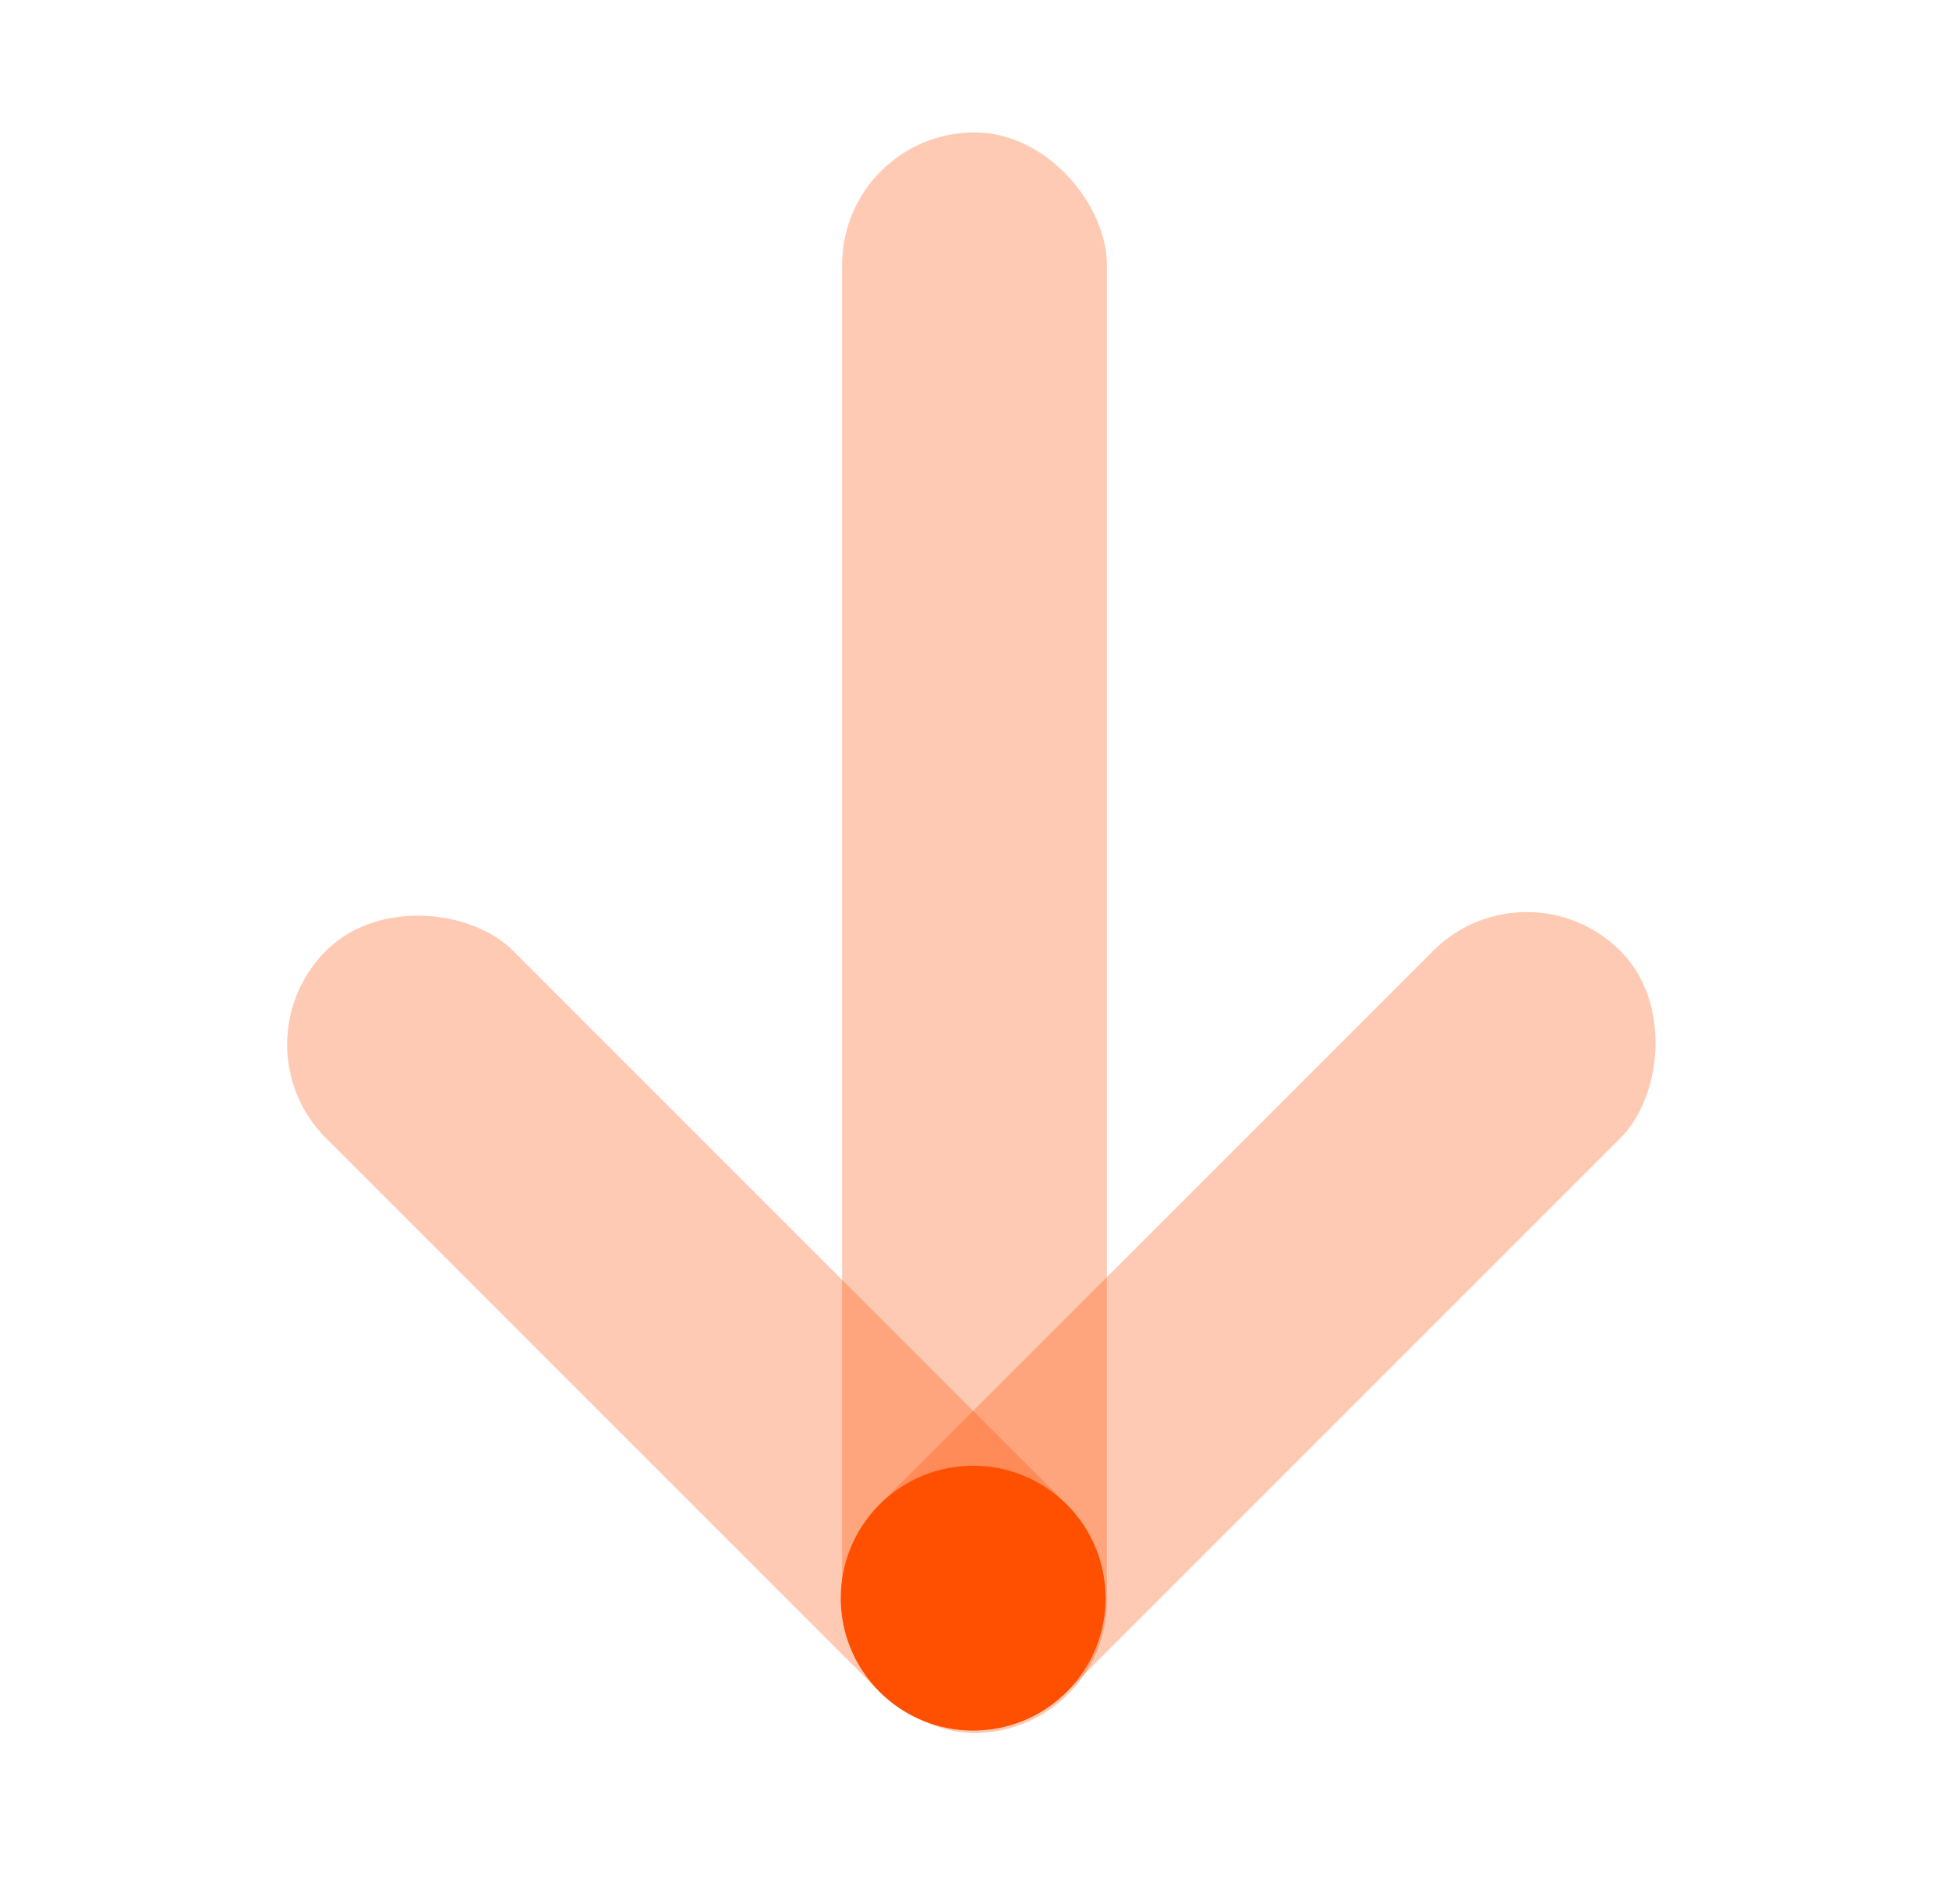
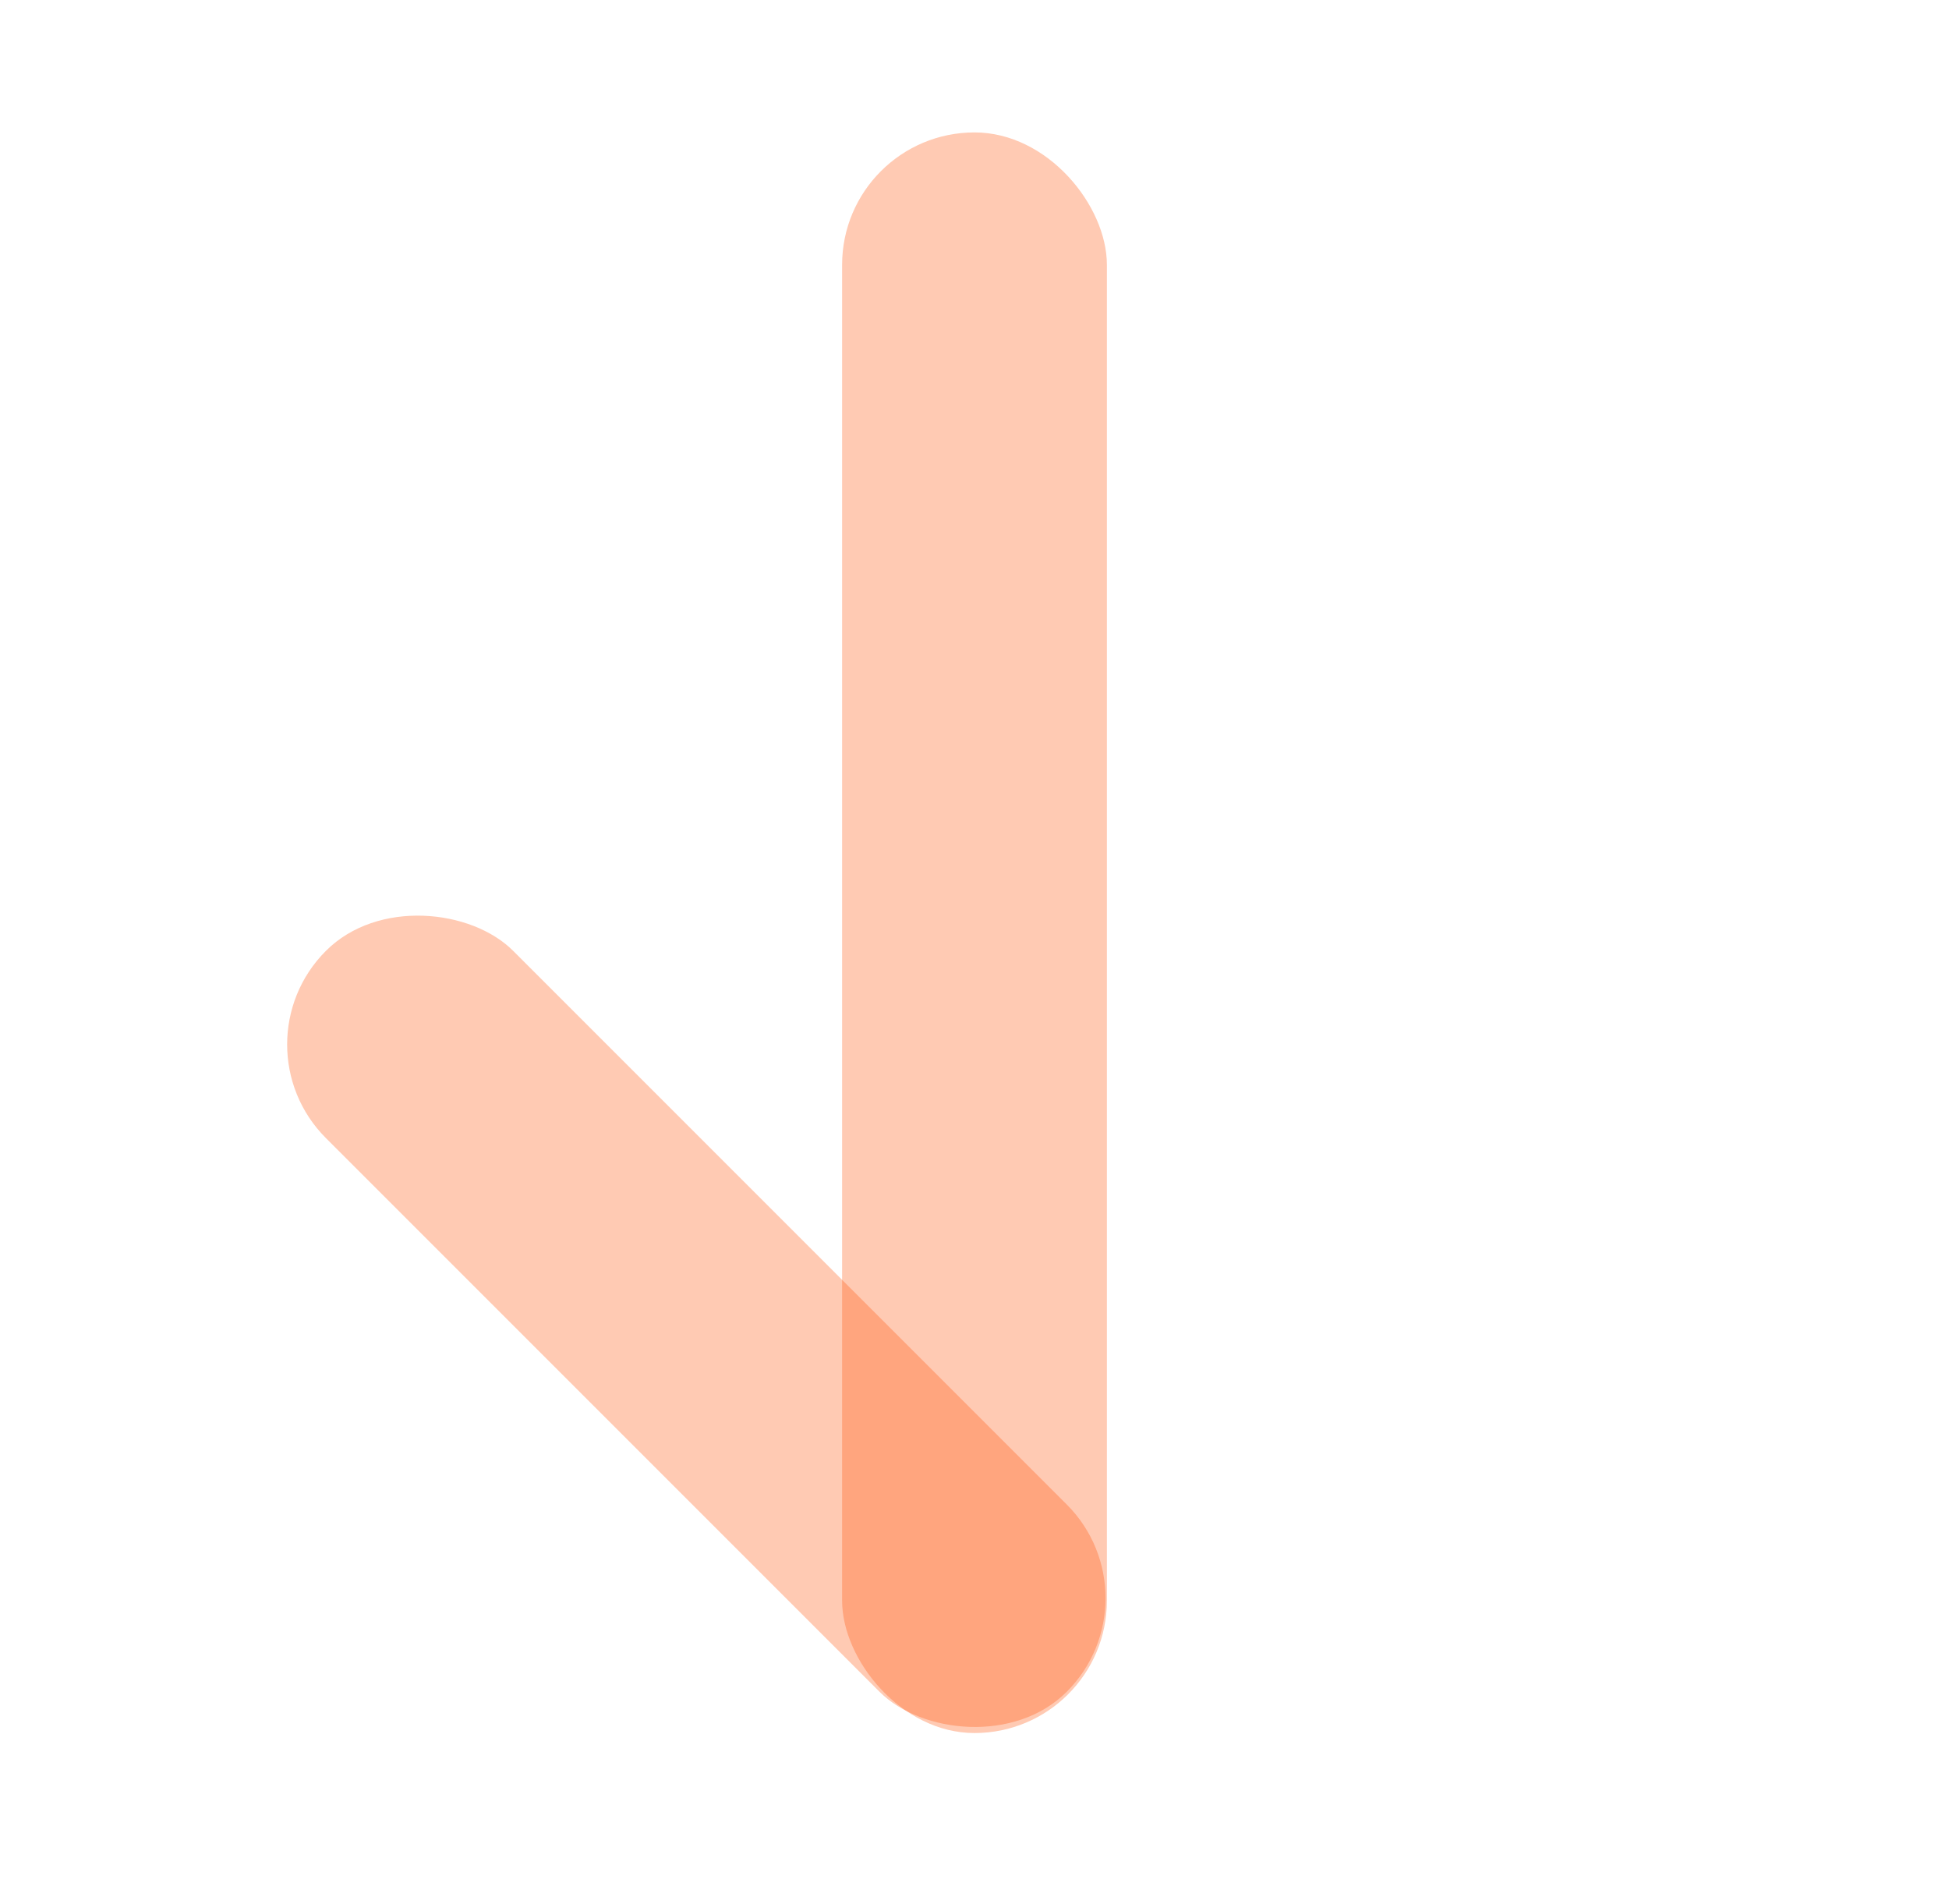
<svg xmlns="http://www.w3.org/2000/svg" width="43" height="42" viewBox="0 0 43 42" fill="none">
  <rect x="24.421" y="38.231" width="5.842" height="35.31" rx="2.921" transform="rotate(180 24.421 38.231)" fill="#FF4F00" fill-opacity="0.3" />
  <rect x="25.601" y="35.255" width="5.842" height="23.115" rx="2.921" transform="rotate(135 25.601 35.255)" fill="#FF4F00" fill-opacity="0.3" />
-   <rect x="21.47" y="39.386" width="5.842" height="23.115" rx="2.921" transform="rotate(-135 21.47 39.386)" fill="#FF4F00" fill-opacity="0.3" />
-   <circle cx="21.47" cy="35.255" r="2.921" transform="rotate(135 21.47 35.255)" fill="#FF4F00" />
</svg>